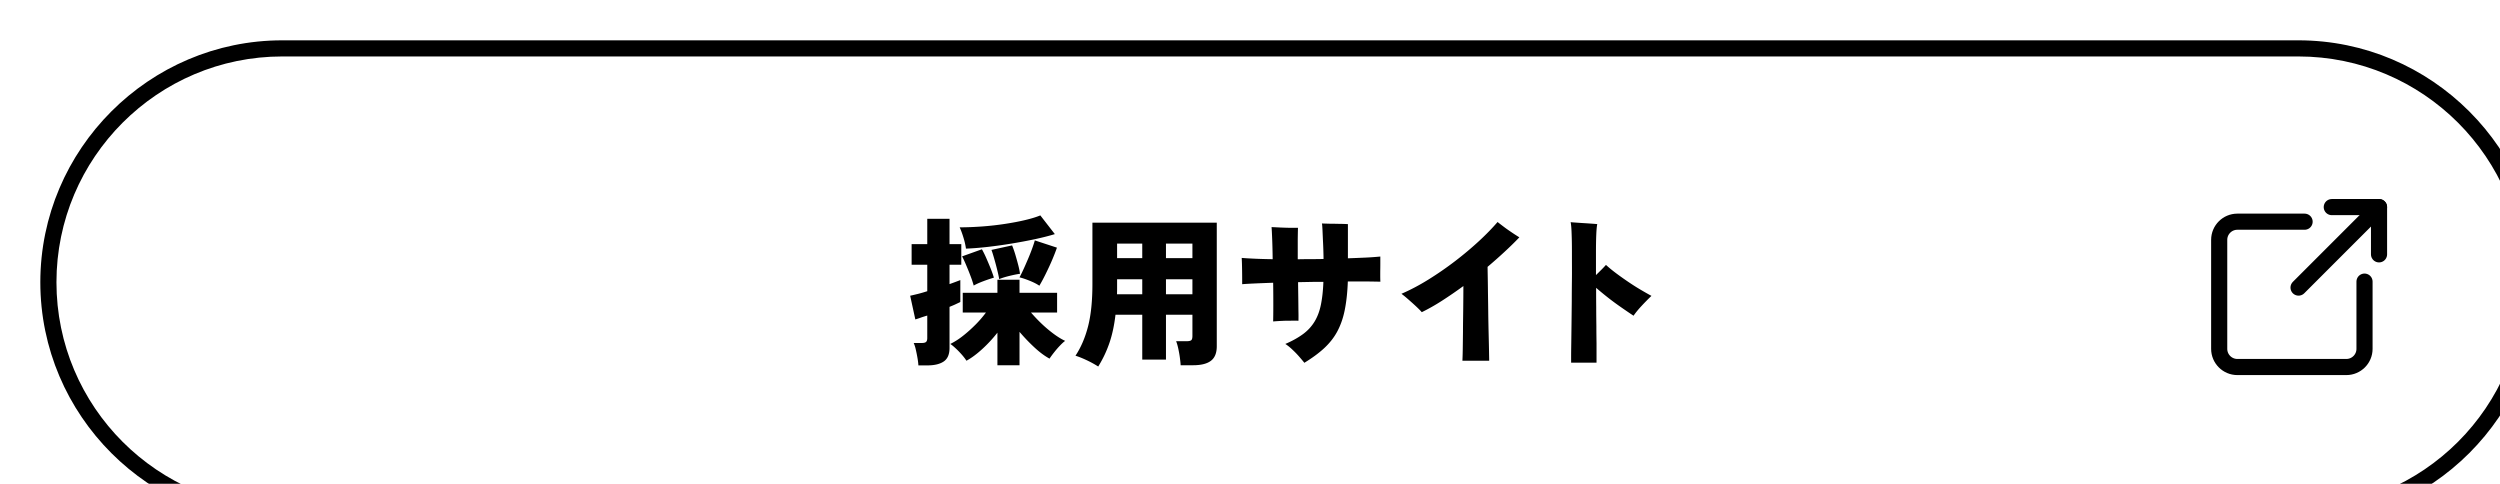
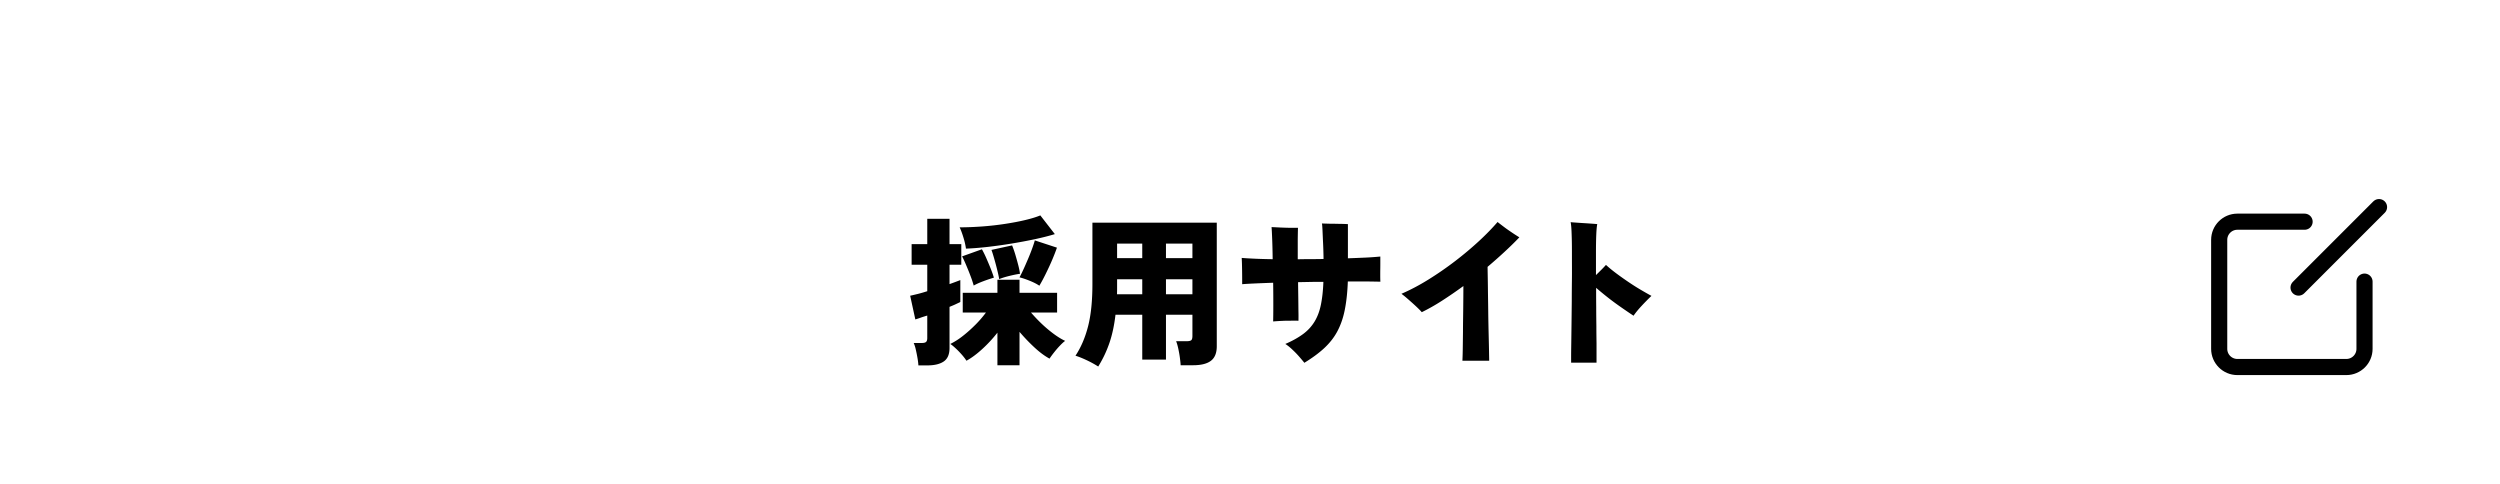
<svg xmlns="http://www.w3.org/2000/svg" id="_レイヤー_2" data-name="レイヤー 2" viewBox="0 0 310 60">
  <defs>
    <filter id="drop-shadow-1" filterUnits="userSpaceOnUse">
      <feOffset dx="5" dy="5" />
      <feGaussianBlur result="blur" />
      <feFlood flood-color="#f1914d" flood-opacity=".5" />
      <feComposite in2="blur" operator="in" />
      <feComposite in="SourceGraphic" />
    </filter>
    <style>.cls-1{stroke-width:0}</style>
  </defs>
  <g filter="url(#drop-shadow-1)" id="design">
    <path d="M30 59C14.01 59 1 45.99 1 30S14.01 1 30 1h250c15.99 0 29 13.01 29 29s-13.01 29-29 29H30z" fill="#fff" stroke-width="0" />
-     <path class="cls-1" d="M280 2c15.44 0 28 12.56 28 28s-12.56 28-28 28H30C14.56 58 2 45.44 2 30S14.56 2 30 2h250m0-2H30C13.5 0 0 13.5 0 30s13.5 30 30 30h250c16.5 0 30-13.5 30-30S296.5 0 280 0z" />
    <path class="cls-1" d="M108.88 40.31c-.01-.25-.05-.56-.11-.91s-.13-.7-.21-1.05a4.44 4.44 0 00-.26-.82h1.02c.25 0 .43-.05.52-.14.09-.09.14-.25.14-.46v-2.8c-.31.09-.59.18-.84.27-.25.09-.47.16-.64.21l-.64-2.94c.25-.05.57-.13.94-.22s.77-.21 1.18-.34v-3.28h-1.94v-2.56h1.94v-3.14h2.76v3.14h1.46v2.56h-1.46v2.4c.56-.2 1.01-.37 1.34-.5v2.72c-.16.08-.36.17-.59.28-.23.11-.48.21-.75.32v5.1c0 .77-.23 1.33-.7 1.66s-1.15.5-2.06.5h-1.1zm9.8-.02v-4.04c-.57.73-1.2 1.41-1.89 2.04-.69.63-1.34 1.11-1.95 1.44-.16-.25-.36-.51-.6-.78s-.48-.52-.73-.75c-.25-.23-.47-.42-.67-.55a9.03 9.03 0 001.55-.99c.54-.42 1.06-.89 1.57-1.4s.94-1.02 1.3-1.51h-2.88v-2.44h4.3v-1.62h2.74v1.62h4.66v2.44h-3.24c.39.45.82.91 1.3 1.37.48.46.98.88 1.49 1.26s1 .68 1.45.89c-.19.13-.4.33-.65.59-.25.26-.48.53-.71.82-.23.29-.42.55-.58.79-.57-.31-1.19-.76-1.85-1.37s-1.28-1.26-1.87-1.95v4.14h-2.74zm-3.9-14.46a8.42 8.42 0 00-.3-1.33c-.15-.5-.31-.94-.48-1.31.91 0 1.84-.04 2.81-.11s1.91-.18 2.83-.32c.92-.14 1.76-.3 2.51-.48.75-.18 1.37-.37 1.85-.57l1.8 2.32c-.69.21-1.5.42-2.43.62a63.763 63.763 0 01-5.92.97c-.98.11-1.87.18-2.67.21zm.96 4.58a12.6 12.6 0 00-.38-1.15c-.17-.46-.36-.92-.55-1.37-.19-.45-.36-.82-.51-1.1l2.46-.88c.17.31.36.68.55 1.12.19.44.38.88.55 1.31.17.43.3.8.38 1.09-.37.11-.8.25-1.28.43s-.89.36-1.22.55zm3.16-.8c-.05-.32-.14-.71-.25-1.16-.11-.45-.23-.9-.36-1.35-.13-.45-.24-.82-.35-1.11l2.56-.56c.13.32.27.7.4 1.14.13.44.25.87.36 1.29s.18.78.22 1.09c-.37.05-.81.14-1.3.26s-.92.25-1.28.4zm4.98.82c-.33-.23-.74-.43-1.21-.62s-.89-.33-1.25-.42c.15-.27.31-.6.49-.99s.36-.81.55-1.25c.19-.44.36-.87.51-1.28.15-.41.27-.77.35-1.06l2.74.9c-.15.44-.35.95-.6 1.54s-.52 1.16-.8 1.73c-.28.57-.54 1.05-.78 1.45zm7.3 10.02c-.44-.28-.91-.54-1.42-.78-.51-.24-.97-.43-1.4-.56.68-1.03 1.2-2.24 1.56-3.64.36-1.4.54-3.15.54-5.26v-7.6h15.42v15.32c0 .84-.24 1.44-.73 1.81-.49.37-1.22.55-2.21.55h-1.54c-.01-.27-.05-.59-.1-.97s-.12-.75-.2-1.12c-.08-.37-.17-.66-.26-.89h1.3c.28 0 .47-.04.57-.12.1-.08.15-.26.15-.54v-2.62h-3.28v5.56h-2.94v-5.56h-3.32c-.15 1.28-.39 2.43-.74 3.46-.35 1.03-.81 2.01-1.4 2.96zm2.32-8.96h3.14v-1.86h-3.12v1.23c0 .22-.01.43-.01.63zm.02-4.48h3.12v-1.8h-3.12v1.8zm6.06 0h3.28v-1.8h-3.28v1.8zm0 4.48h3.28v-1.86h-3.28v1.86zm17.18 8.52c-.19-.24-.42-.51-.69-.82s-.56-.6-.86-.88c-.3-.28-.58-.5-.83-.66.87-.37 1.59-.78 2.18-1.21.59-.43 1.06-.94 1.42-1.52s.63-1.27.8-2.08c.17-.81.28-1.77.32-2.89-.52 0-1.04 0-1.57.01l-1.57.03.03 2.11c.01.66.01 1.23.02 1.7s0 .8 0 .97c-.47-.01-.99 0-1.57 0-.58.02-1.1.05-1.57.09.01-.43.02-1.08.02-1.96s0-1.83-.02-2.84c-.87.03-1.64.06-2.31.09-.67.03-1.18.06-1.53.09 0-.51 0-1.07-.01-1.68s-.02-1.14-.05-1.58c.45.04 1.01.07 1.67.1s1.38.05 2.17.06c-.01-.93-.03-1.76-.06-2.49-.03-.73-.05-1.22-.08-1.49.29.01.65.03 1.07.05.42.02.84.03 1.25.04h.96c-.01.21-.02.68-.03 1.4v2.5c.52-.01 1.05-.02 1.59-.02s1.08 0 1.61-.02c-.01-.71-.03-1.37-.06-1.98-.03-.61-.05-1.14-.07-1.57-.02-.43-.04-.72-.07-.85.24.01.57.02.98.03.41 0 .83.01 1.25.02.42 0 .75.02.99.03v4.24c.79-.03 1.52-.06 2.2-.09.68-.03 1.29-.08 1.82-.13v.97c0 .39-.01.79-.01 1.18s0 .72.02.97c-.41-.01-.97-.02-1.68-.03h-2.36c-.05 1.41-.19 2.62-.4 3.63-.21 1.01-.53 1.88-.94 2.63-.41.75-.95 1.42-1.61 2.03-.66.61-1.47 1.2-2.43 1.79zm19.58-.28c.01-.21.03-.64.04-1.29.01-.65.02-1.42.03-2.32 0-.9.02-1.84.03-2.83.01-.99.02-1.93.02-2.82-.89.65-1.78 1.26-2.65 1.82-.87.56-1.71 1.03-2.51 1.42-.16-.19-.4-.43-.72-.73-.32-.3-.65-.59-.98-.88-.33-.29-.61-.51-.82-.67 1.11-.48 2.23-1.07 3.37-1.78 1.14-.71 2.24-1.47 3.31-2.29 1.07-.82 2.05-1.65 2.95-2.48.9-.83 1.66-1.62 2.29-2.35.21.17.49.38.82.63.33.25.67.48 1.01.71.34.23.63.41.87.56-.57.6-1.2 1.21-1.87 1.83-.67.62-1.36 1.23-2.07 1.83.01.75.03 1.59.04 2.54.01.95.03 1.91.04 2.9.01.99.03 1.92.05 2.79.02.87.04 1.61.05 2.22.01.61.02 1 .02 1.19h-3.32zm13.48.24v-.81c0-.45.01-1.02.02-1.73s.02-1.5.03-2.37l.03-2.72c0-.94.01-1.87.02-2.79s0-1.77 0-2.56c0-1.04 0-1.96-.03-2.75-.02-.79-.06-1.36-.13-1.69.29.03.64.05 1.05.08.41.03.81.05 1.22.08.41.03.75.05 1.03.08-.11.53-.16 1.73-.16 3.6v2.72c.24-.23.46-.45.67-.66.21-.21.4-.41.57-.6.35.32.76.66 1.24 1.02s.99.72 1.52 1.08c.53.36 1.05.69 1.56.99s.95.55 1.32.75c-.43.41-.84.83-1.23 1.25-.39.42-.72.82-.99 1.21-.43-.28-.91-.61-1.46-.99-.55-.38-1.1-.78-1.65-1.21-.55-.43-1.06-.85-1.53-1.26 0 .76 0 1.55.01 2.37 0 .82.01 1.62.02 2.39 0 .77.01 1.48.02 2.12v2.4h-3.18z" />
    <g fill="none" stroke="#000" stroke-linecap="round" stroke-width="2">
      <path d="M288.2 29.92v8.34c0 1.24-1.01 2.25-2.25 2.25h-13.52c-1.24 0-2.25-1.01-2.25-2.25V24.74c0-1.24 1.01-2.25 2.25-2.25h8.34m9.23-1.81l-9.98 9.98" stroke-miterlimit="10" />
-       <path stroke-linejoin="round" d="M284.14 20.68H290v5.86" />
    </g>
  </g>
</svg>